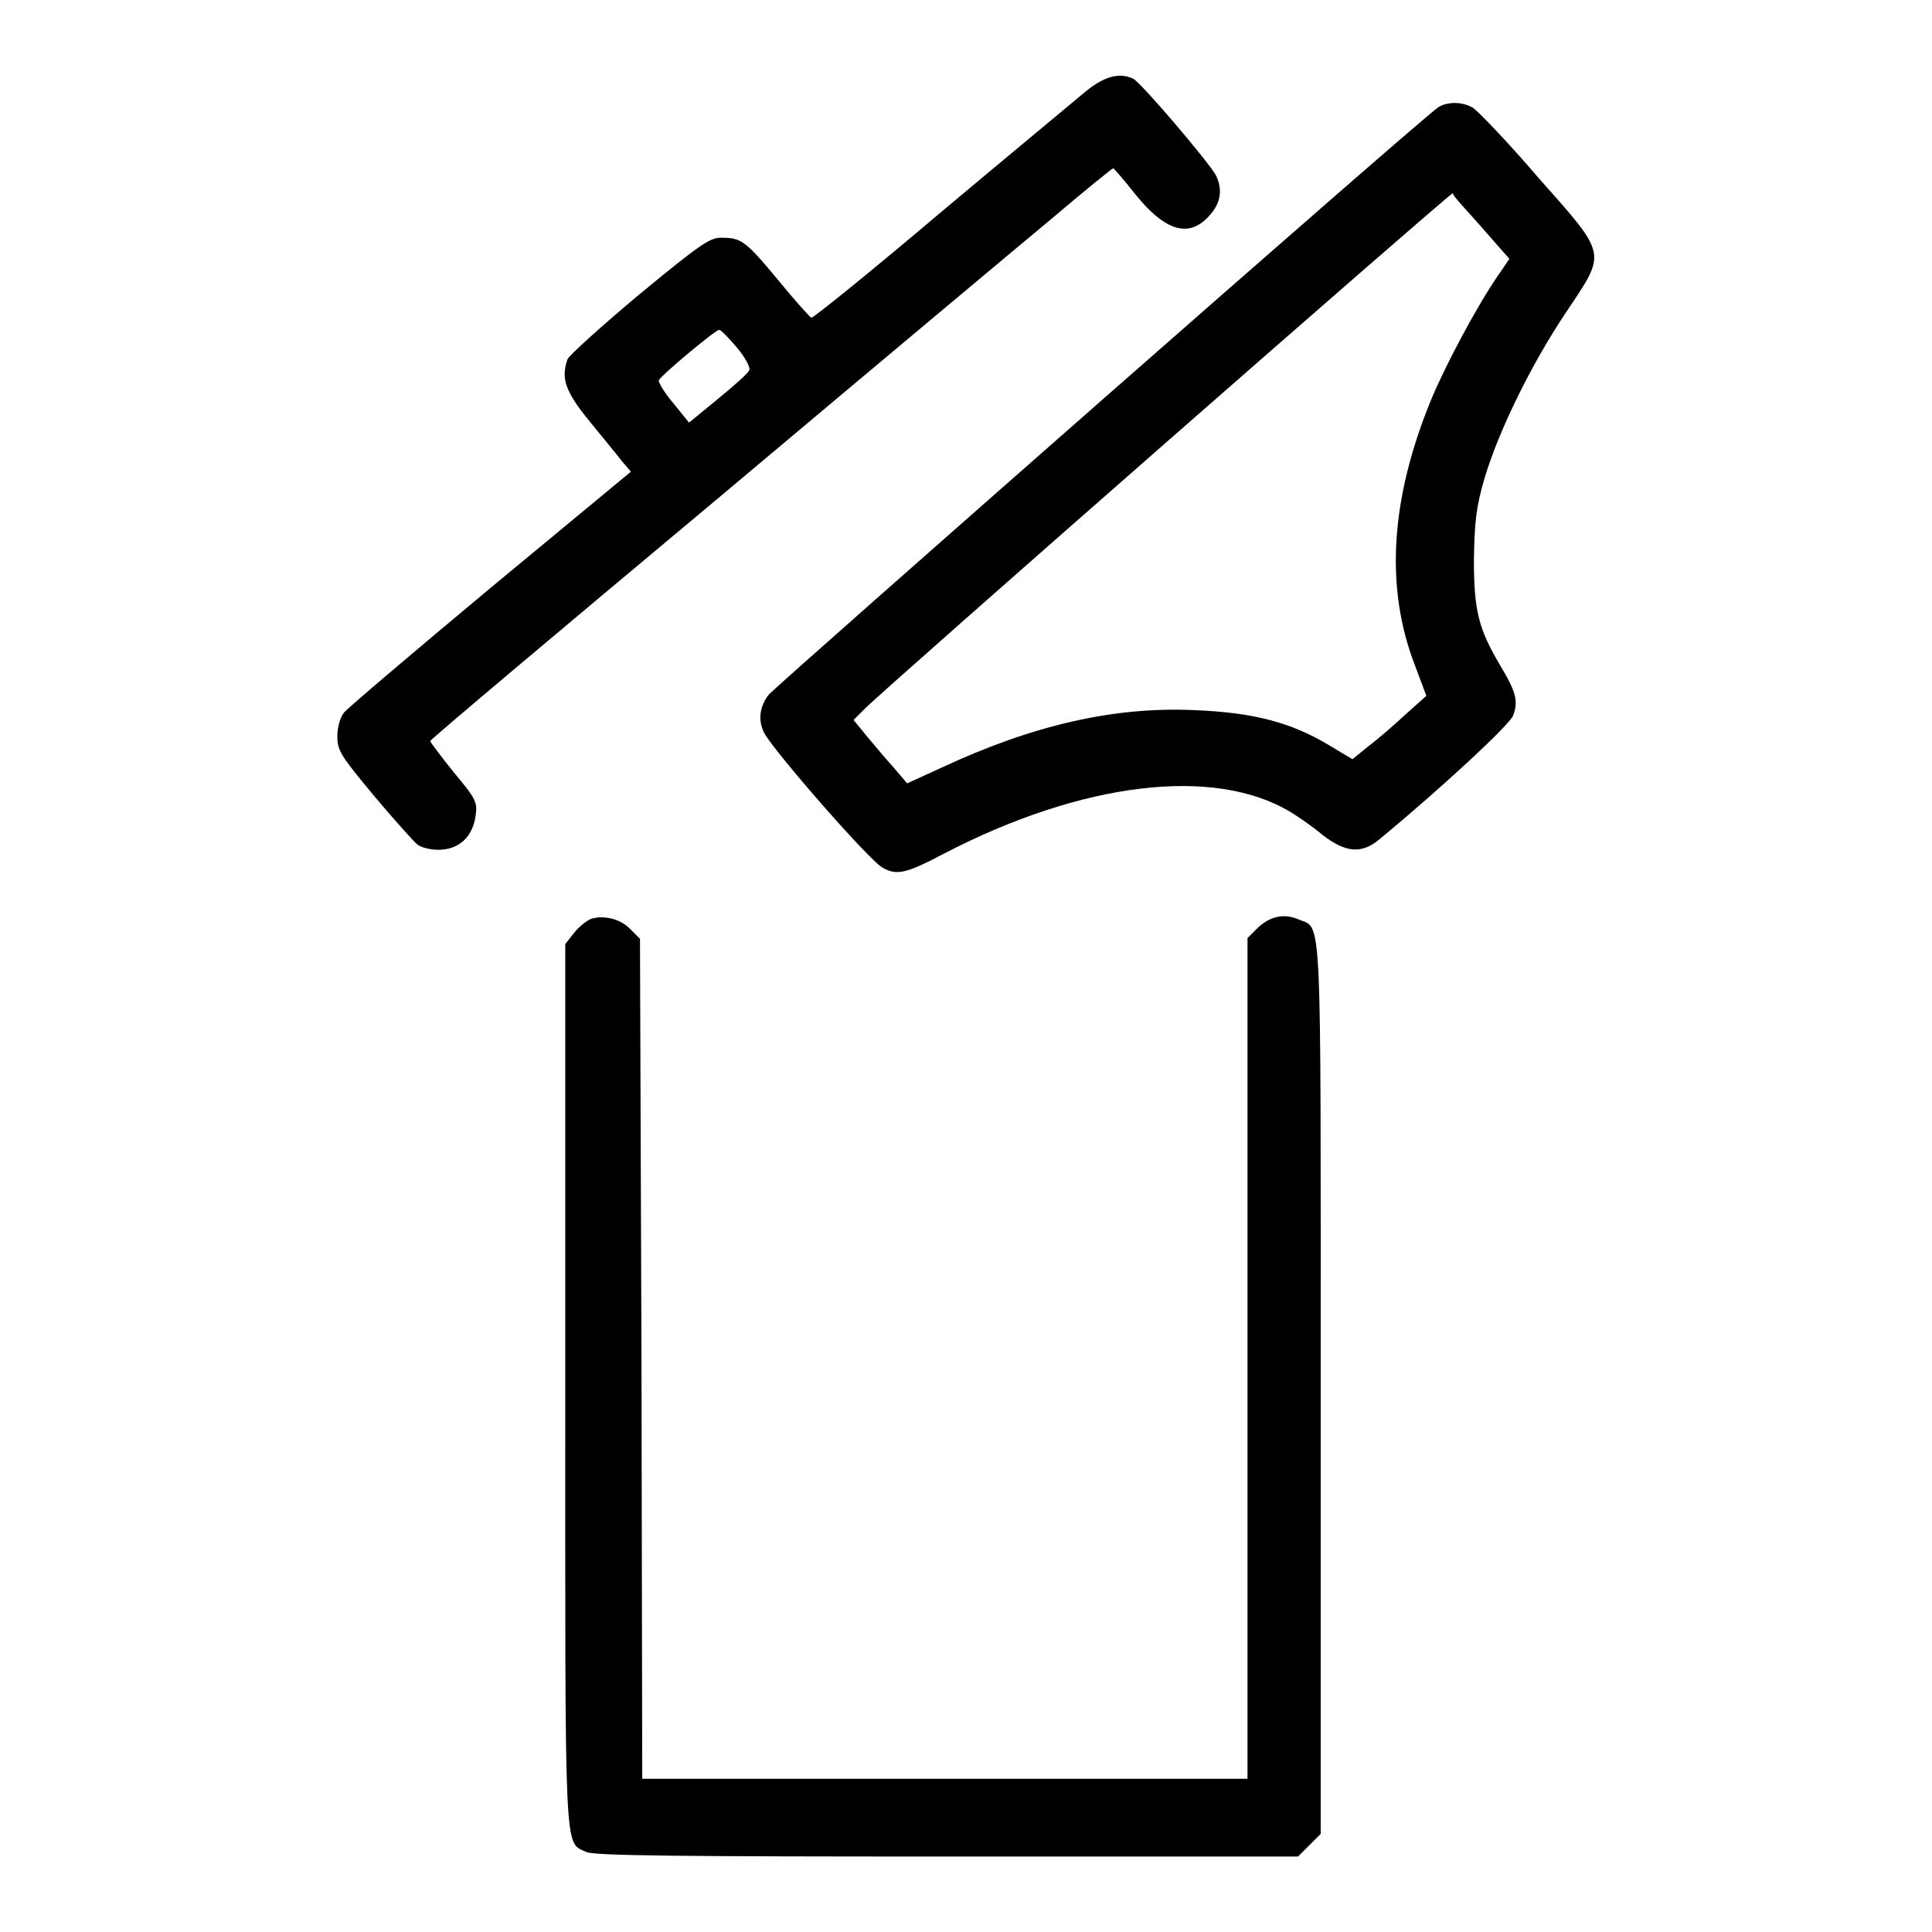
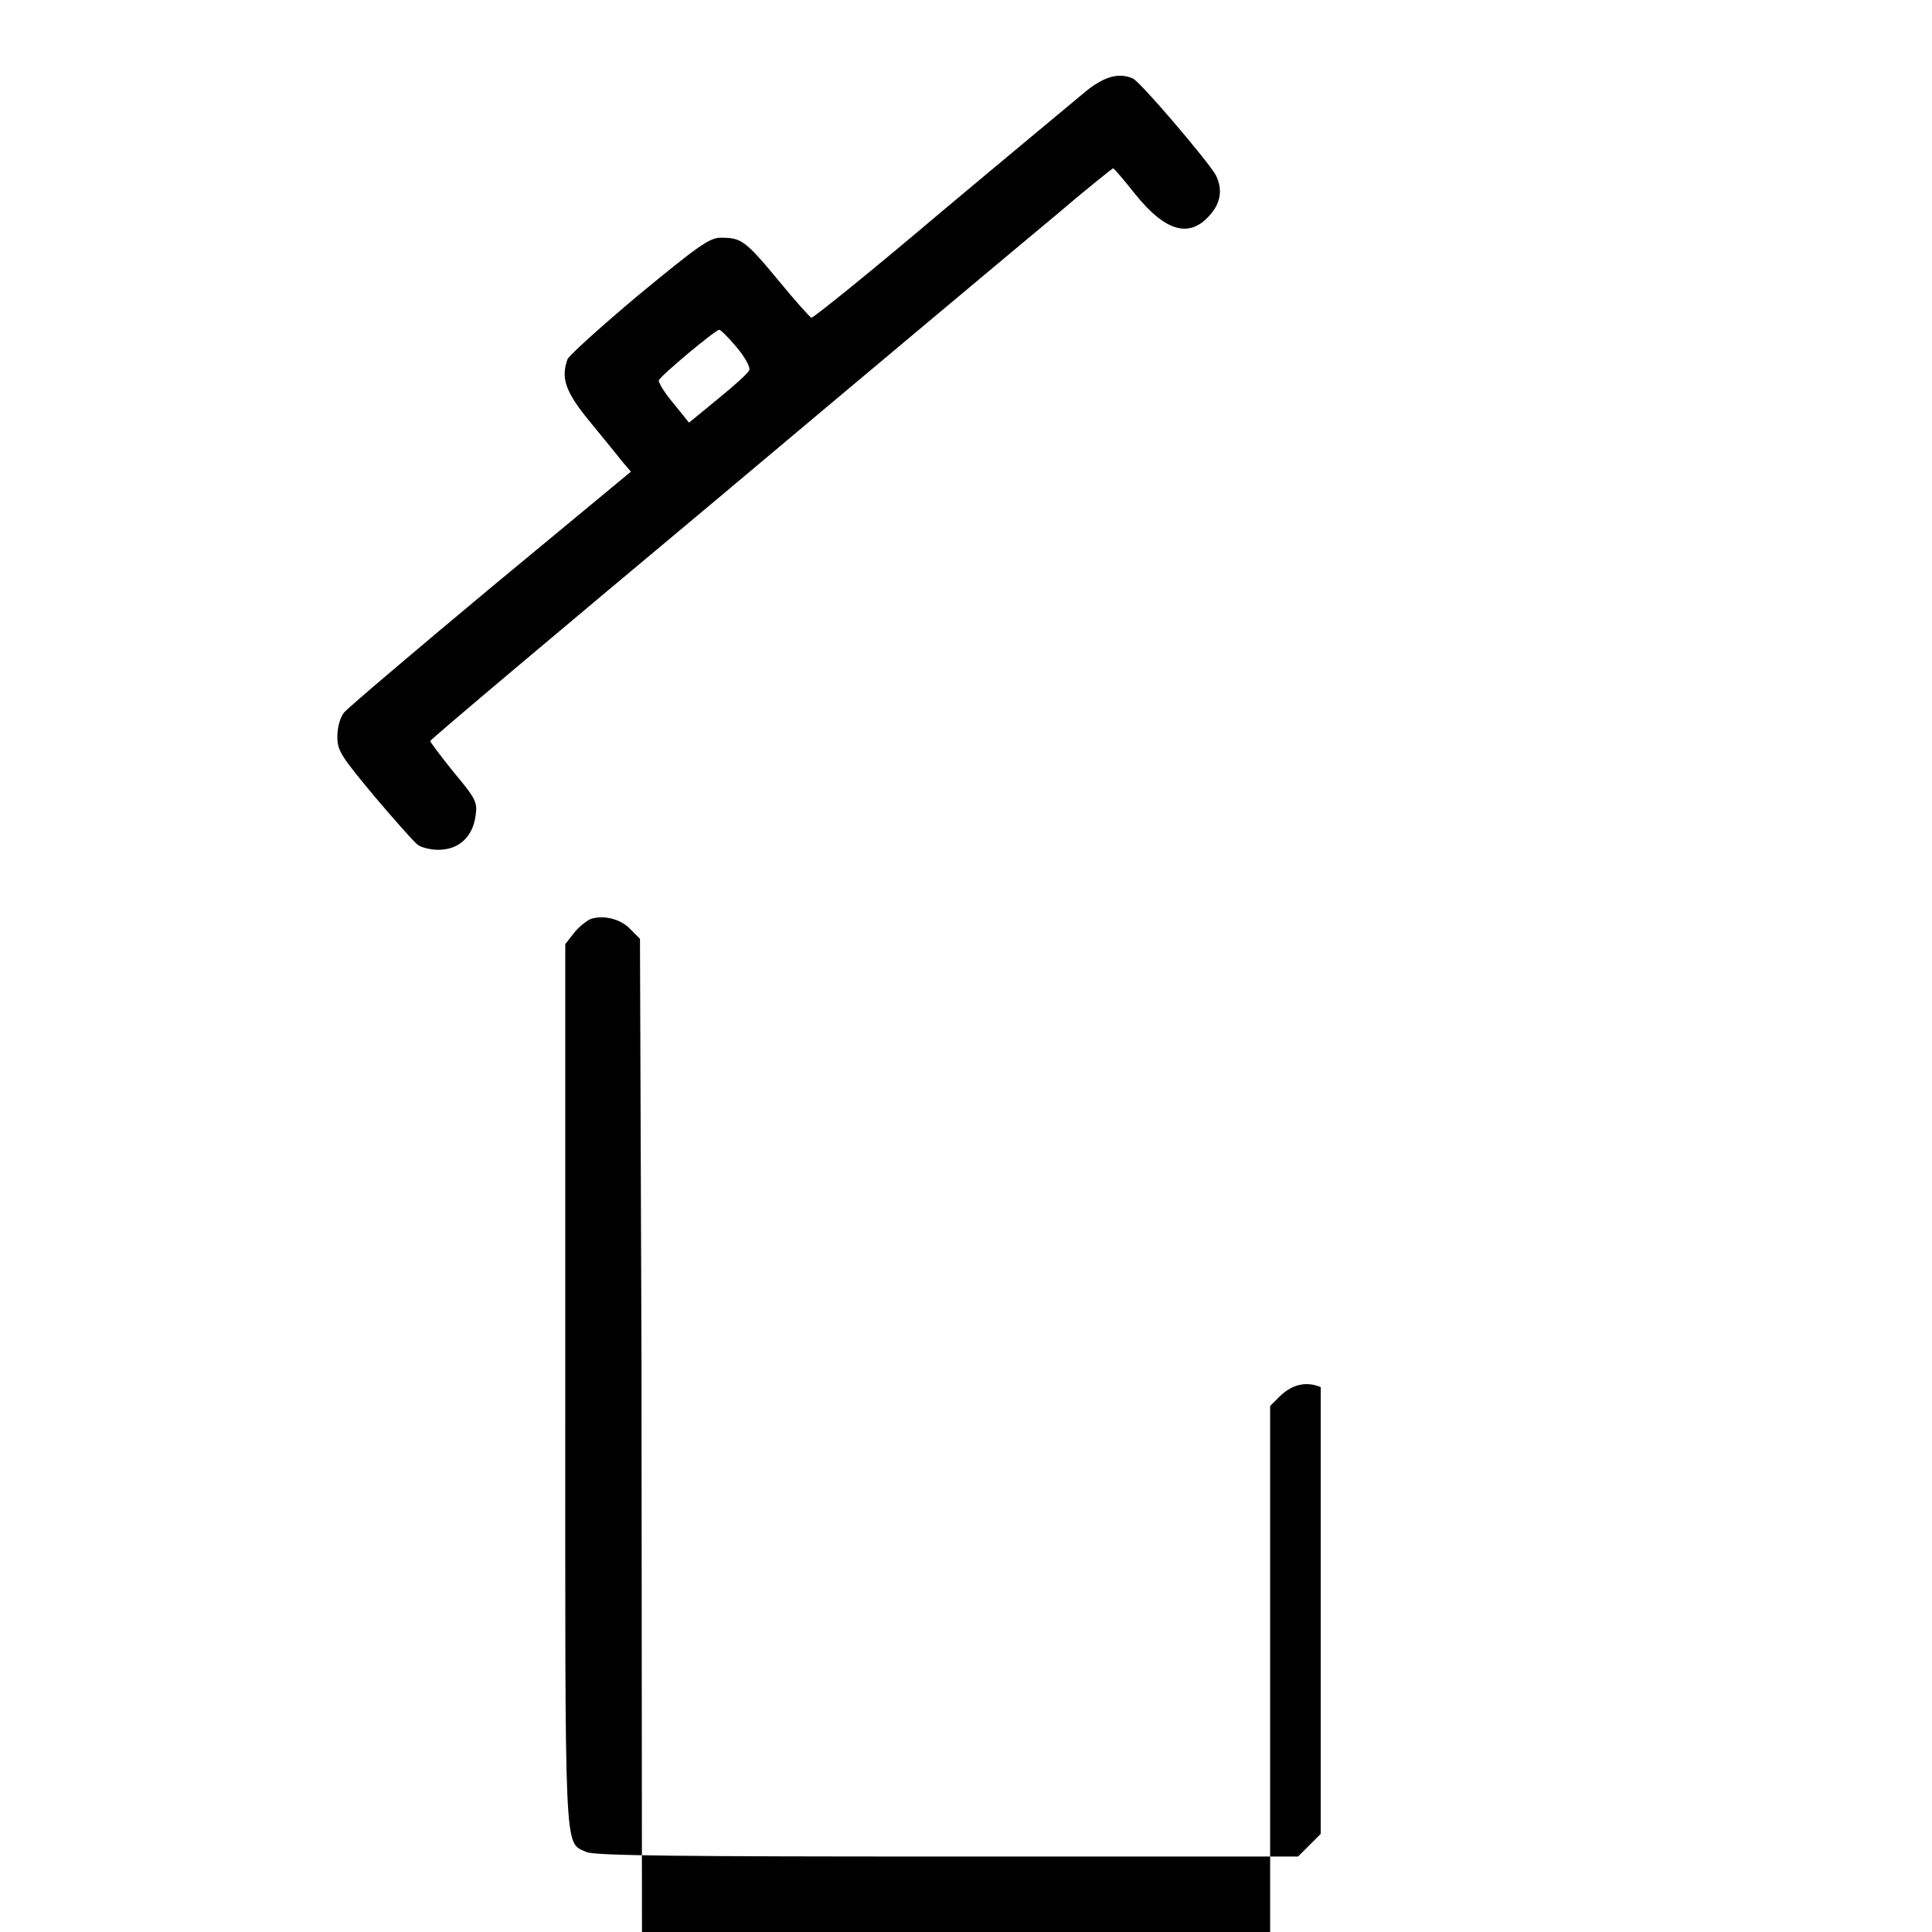
<svg xmlns="http://www.w3.org/2000/svg" version="1.1" x="0px" y="0px" viewBox="0 0 256 256" enable-background="new 0 0 256 256" xml:space="preserve">
  <g>
    <g>
      <g>
        <path fill="#000000" d="M144,12c-1.3,1.1-10,8.3-19.3,16.1c-9.2,7.8-17,14.1-17.2,14c-0.2-0.1-2.2-2.3-4.4-5c-4.4-5.3-4.9-5.6-7.6-5.6c-1.5,0-3,1.1-10.9,7.6c-5,4.2-9.2,8-9.4,8.5c-0.9,2.5-0.3,4.3,2.9,8.2c1.7,2.1,3.7,4.5,4.3,5.3l1.2,1.4L65,77.9c-10.2,8.5-18.9,15.9-19.4,16.5c-0.5,0.6-0.9,1.9-0.9,3.2c0,1.9,0.5,2.6,4.9,7.9c2.7,3.2,5.3,6.1,5.7,6.4c0.5,0.4,1.7,0.7,2.8,0.7c2.7,0,4.5-1.7,4.9-4.4c0.3-1.9,0.1-2.3-2.9-5.9c-1.7-2.1-3.1-4-3.1-4.1c0-0.2,17-14.5,37.7-31.8c20.7-17.4,41-34.4,45.1-37.8c4.1-3.5,7.6-6.3,7.7-6.3c0.1,0,1.4,1.5,2.9,3.4c4.1,5.1,7.3,5.9,10,2.7c1.4-1.6,1.6-3.4,0.7-5.2c-1-1.8-10.1-12.5-11-12.8C148.3,9.6,146.4,10.1,144,12z M97.6,46c1.1,1.3,1.8,2.6,1.7,3c-0.1,0.4-1.9,2-4.1,3.8L91.3,56l-2.1-2.6c-1.2-1.4-2-2.8-1.9-3c0.2-0.6,7.5-6.7,8-6.7C95.5,43.7,96.5,44.7,97.6,46z" />
-         <path fill="#000000" d="M190.6,14.2c-1.5,0.8-87.2,76.2-88.7,77.8c-1.2,1.5-1.5,3.3-0.7,5c0.8,1.9,14.1,17.2,15.8,18c1.8,1,3,0.8,8.1-1.9c18.3-9.5,35.8-11.6,45.9-5.5c1,0.6,2.9,1.9,4.2,3c3.1,2.4,5.2,2.6,7.6,0.6c8.1-6.7,17.3-15.2,17.7-16.4c0.7-1.9,0.4-3.1-1.7-6.6c-2.9-4.9-3.5-7.3-3.5-14.1c0.1-5.1,0.3-6.9,1.4-10.7c1.9-6.4,6.3-15.3,10.8-22c5.4-8.1,5.6-7.4-3.7-17.9c-4.1-4.8-8-8.8-8.6-9.2C193.9,13.5,191.9,13.4,190.6,14.2z M196.4,30.2l3.6,4.1l-1.5,2.2c-2.9,4.2-7,12-8.8,16.3c-5.5,13.3-6.2,25.1-2.2,35.4l1.5,4l-2.8,2.5c-1.5,1.4-3.7,3.3-4.9,4.2l-2.1,1.7l-3-1.8c-5.1-3.1-10.2-4.4-17.9-4.7c-10.7-0.5-21.5,2-33.5,7.6l-4.6,2.1l-1.7-2c-1-1.1-2.6-3-3.6-4.2l-1.8-2.2l1.5-1.5c3-3,77.6-68.4,77.9-68.3C192.6,26.1,194.4,27.9,196.4,30.2z" />
-         <path fill="#000000" d="M78.2,121.8c-0.6,0.3-1.6,1.1-2.2,1.9l-1.1,1.4v58.4c0,63.5-0.2,60.5,2.8,61.9c1,0.5,12.9,0.6,47.8,0.6h46.5l1.5-1.5l1.5-1.5v-59.2c0-64.9,0.2-60.6-3-62c-1.9-0.8-3.8-0.4-5.5,1.3l-1.2,1.2v55.7v55.7h-40.1H85.1L85,180.1l-0.2-55.7l-1.3-1.3C82.2,121.7,79.8,121.2,78.2,121.8z" />
+         <path fill="#000000" d="M78.2,121.8c-0.6,0.3-1.6,1.1-2.2,1.9l-1.1,1.4v58.4c0,63.5-0.2,60.5,2.8,61.9c1,0.5,12.9,0.6,47.8,0.6h46.5l1.5-1.5l1.5-1.5v-59.2c-1.9-0.8-3.8-0.4-5.5,1.3l-1.2,1.2v55.7v55.7h-40.1H85.1L85,180.1l-0.2-55.7l-1.3-1.3C82.2,121.7,79.8,121.2,78.2,121.8z" />
      </g>
    </g>
  </g>
</svg>